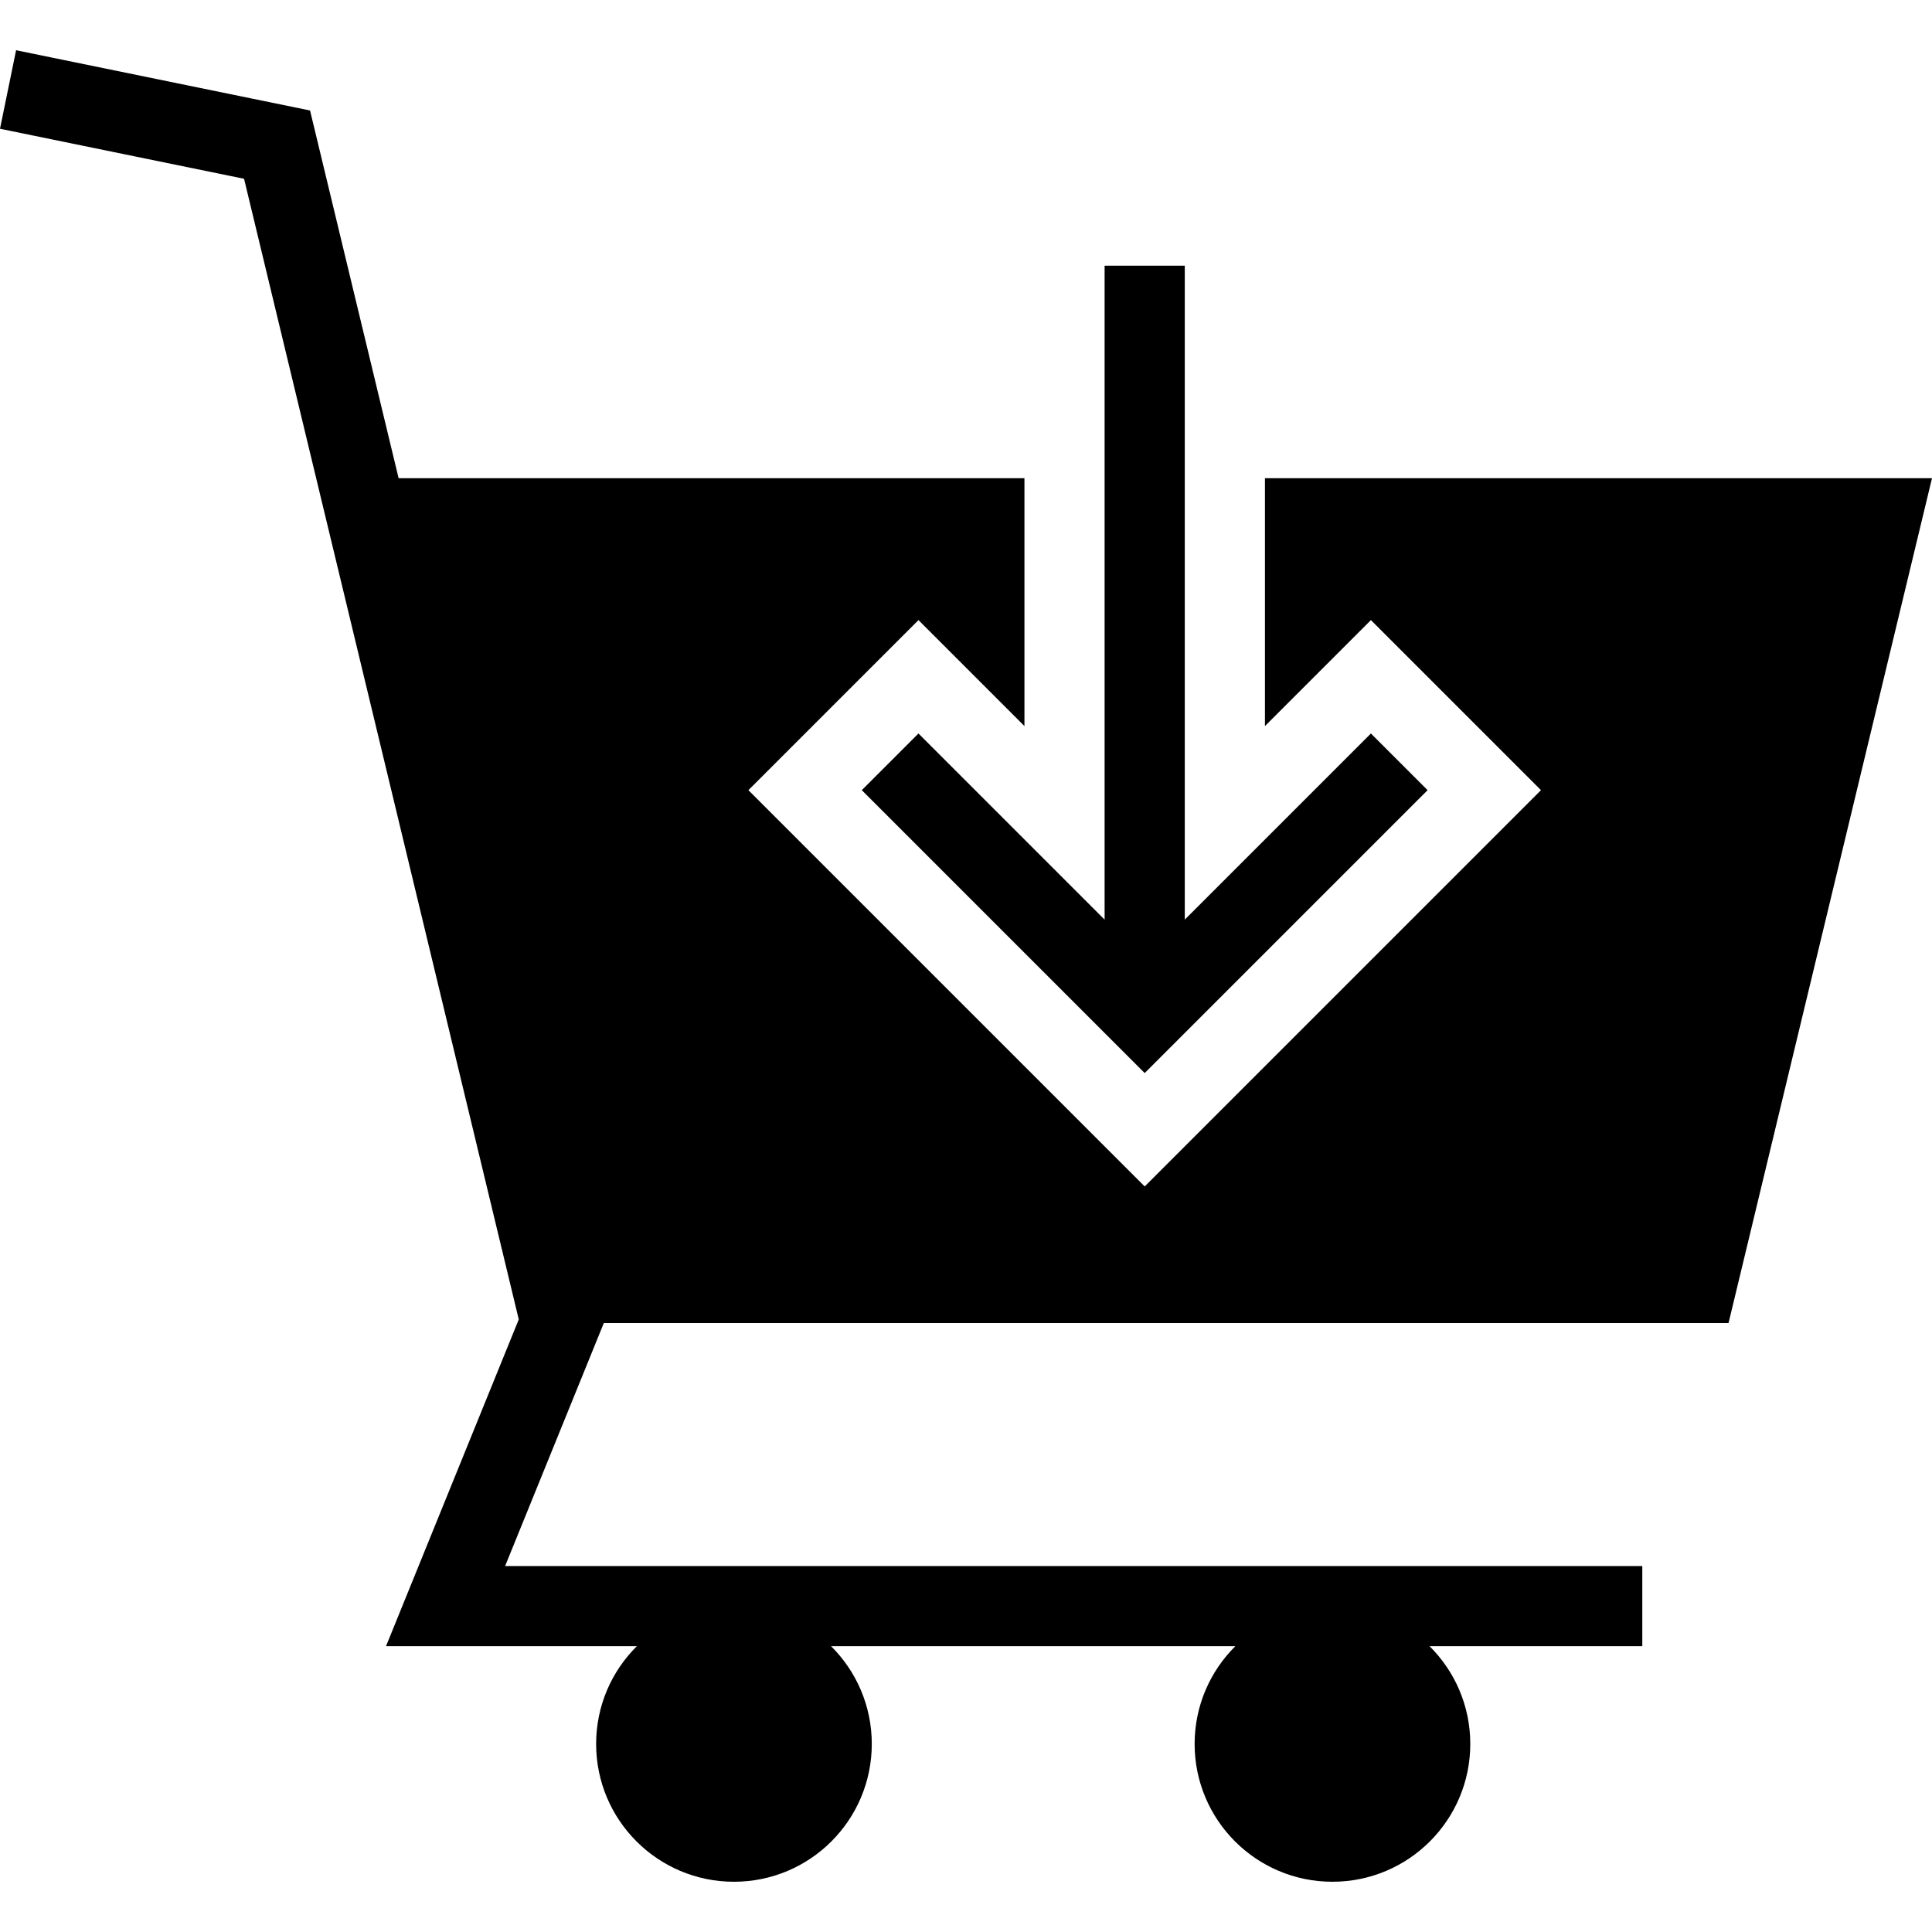
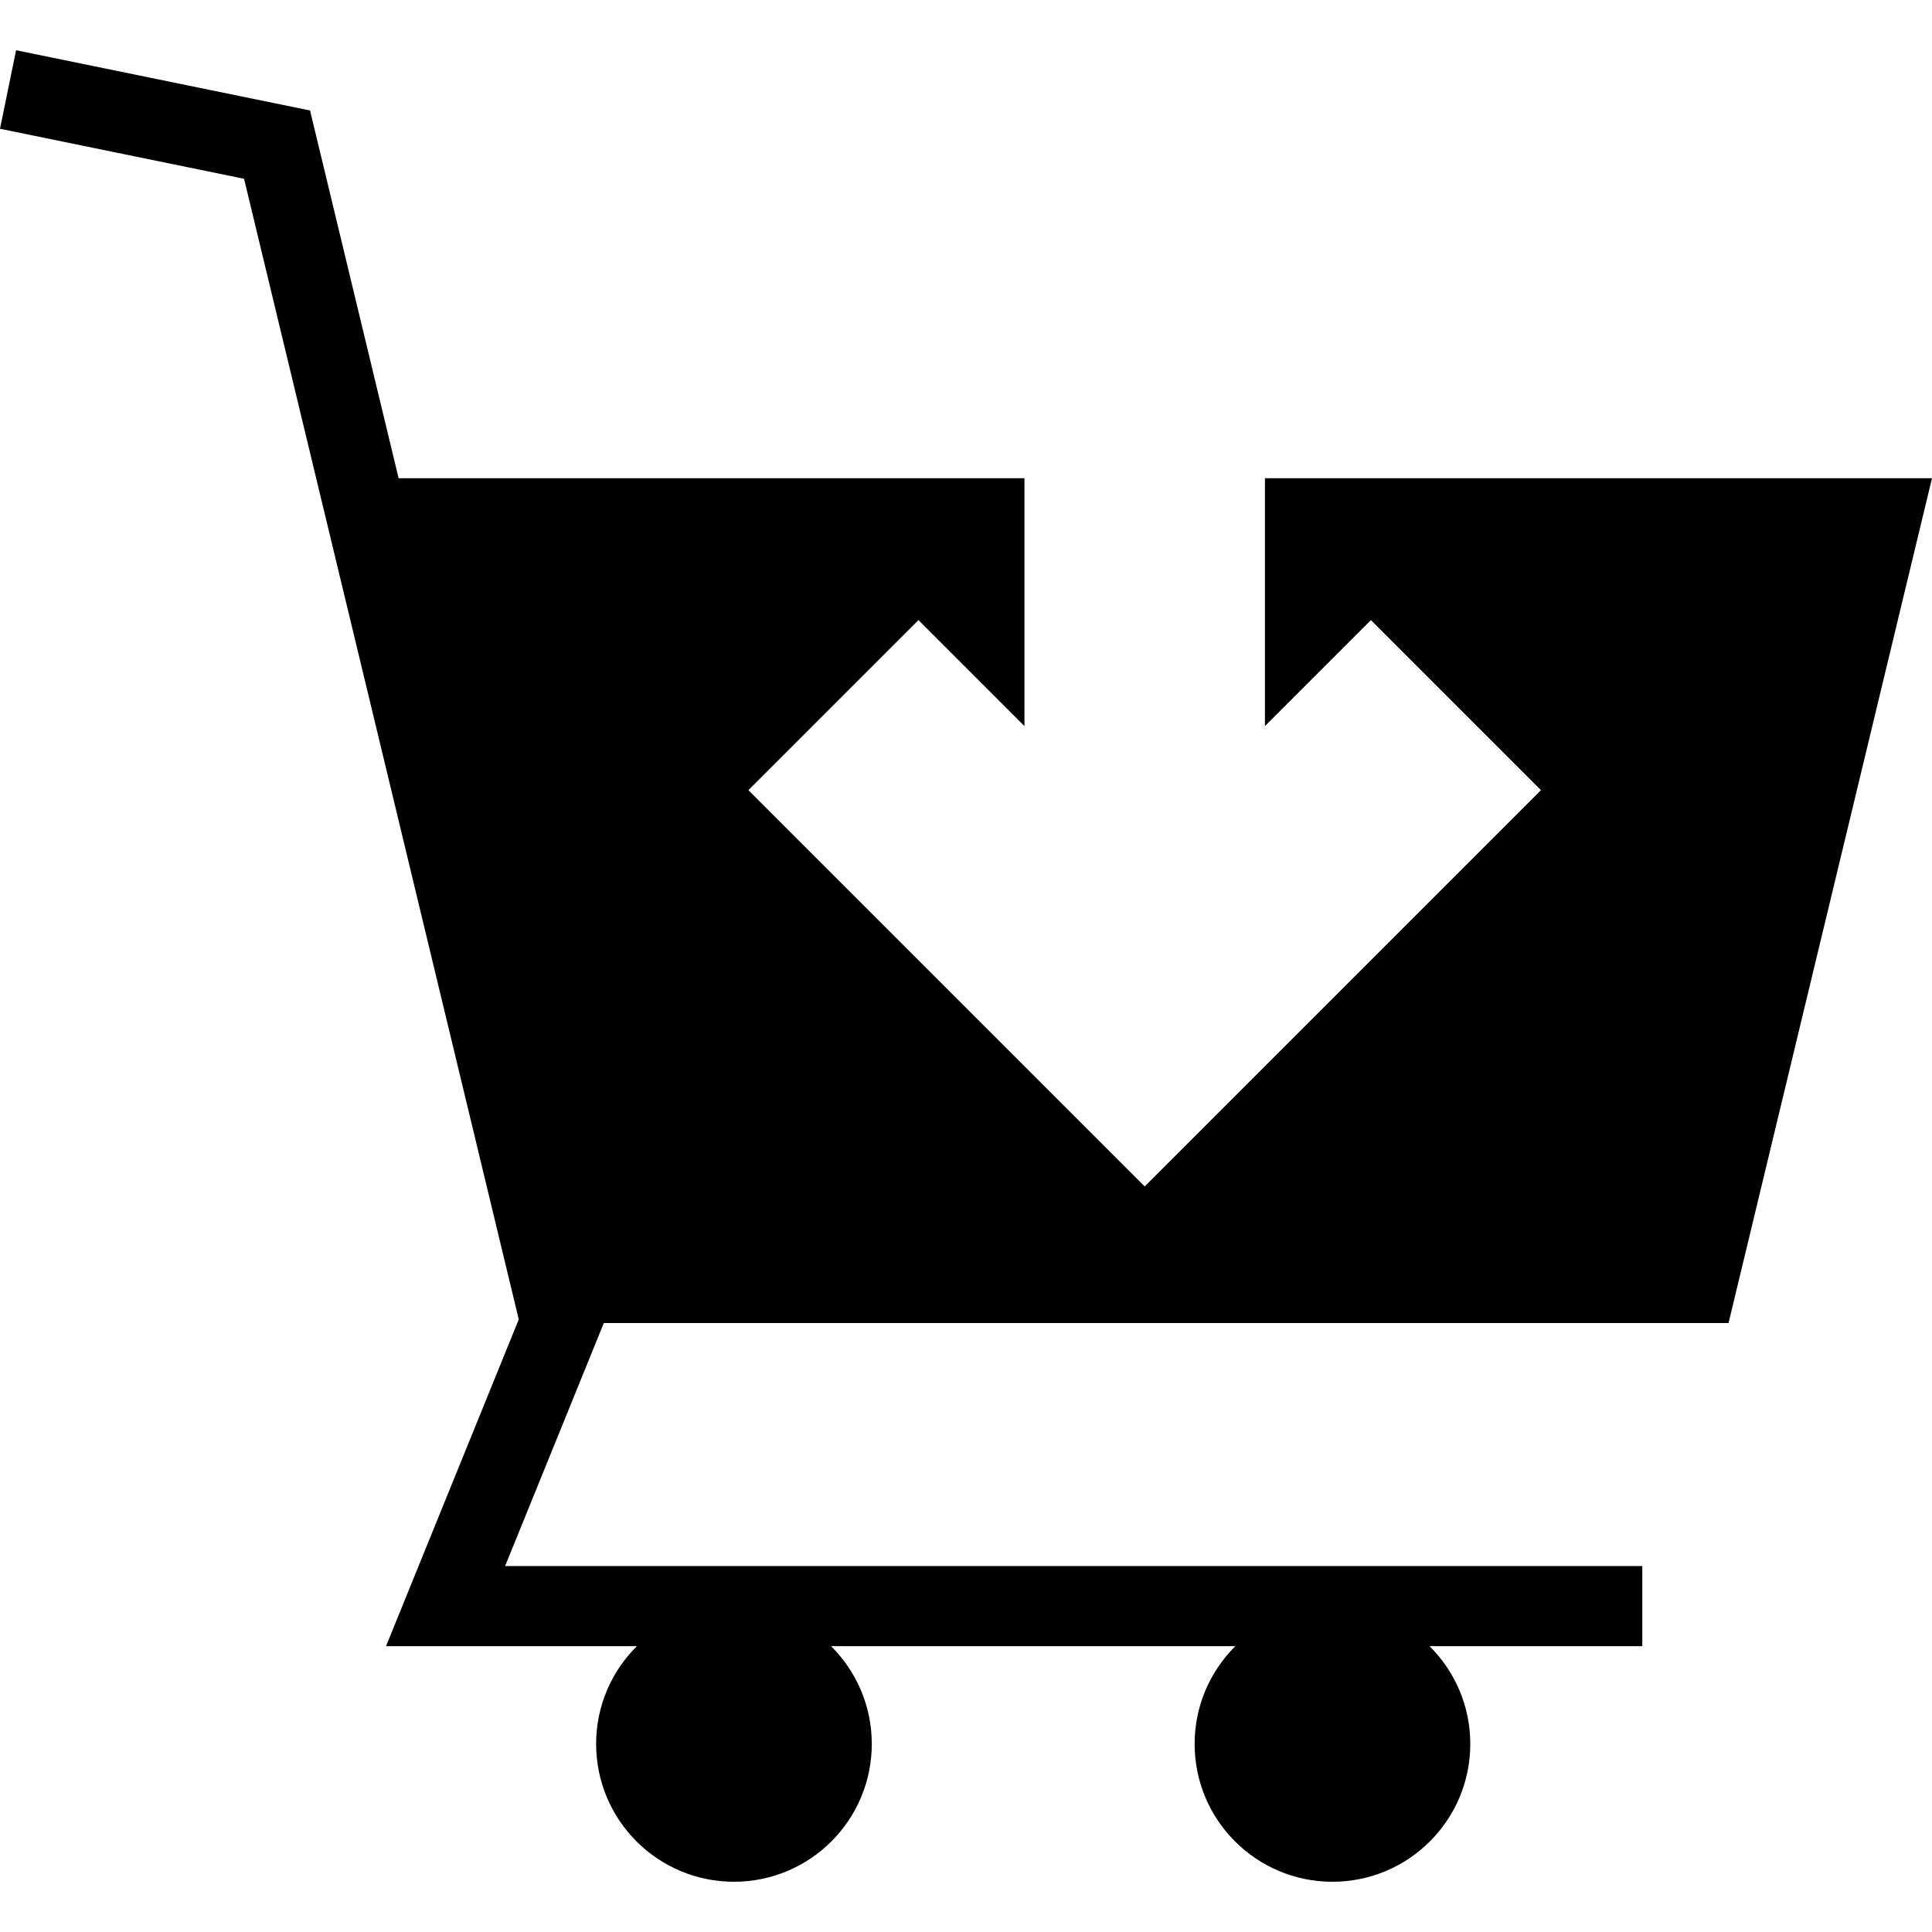
<svg xmlns="http://www.w3.org/2000/svg" fill="#000000" height="800px" width="800px" version="1.1" id="Layer_1" viewBox="0 0 474.593 474.593" xml:space="preserve">
  <g>
    <g>
-       <polygon points="336.764,180.178 291.039,225.904 291.039,65.265 271.346,65.265 271.346,225.904 225.62,180.178 211.697,194.101     281.192,263.596 350.688,194.101   " />
-     </g>
+       </g>
  </g>
  <g>
    <g>
      <path d="M424.613,324.999l49.979-207.523H310.731v60.885l26.033-26.034l41.774,41.774l-97.346,97.346l-97.346-97.346    l41.773-41.774l26.034,26.034v-60.885H97.921L76.163,27.139L3.952,12.342L0,31.629l59.952,12.289l67.481,280.199l-32.61,80.268    h61.615c-6.173,6.132-10,14.621-10,24.009c0,18.699,15.158,33.857,33.857,33.857c18.699,0,33.857-15.158,33.857-33.857    c0-9.388-3.827-17.877-10-24.009h99.305c-6.172,6.132-9.999,14.621-9.999,24.009c0,18.699,15.158,33.857,33.857,33.857    c18.699,0,33.858-15.158,33.858-33.857c0-9.388-3.828-17.877-10-24.009h52.254v-19.692H124.081l24.247-59.693H424.613z" />
    </g>
  </g>
</svg>